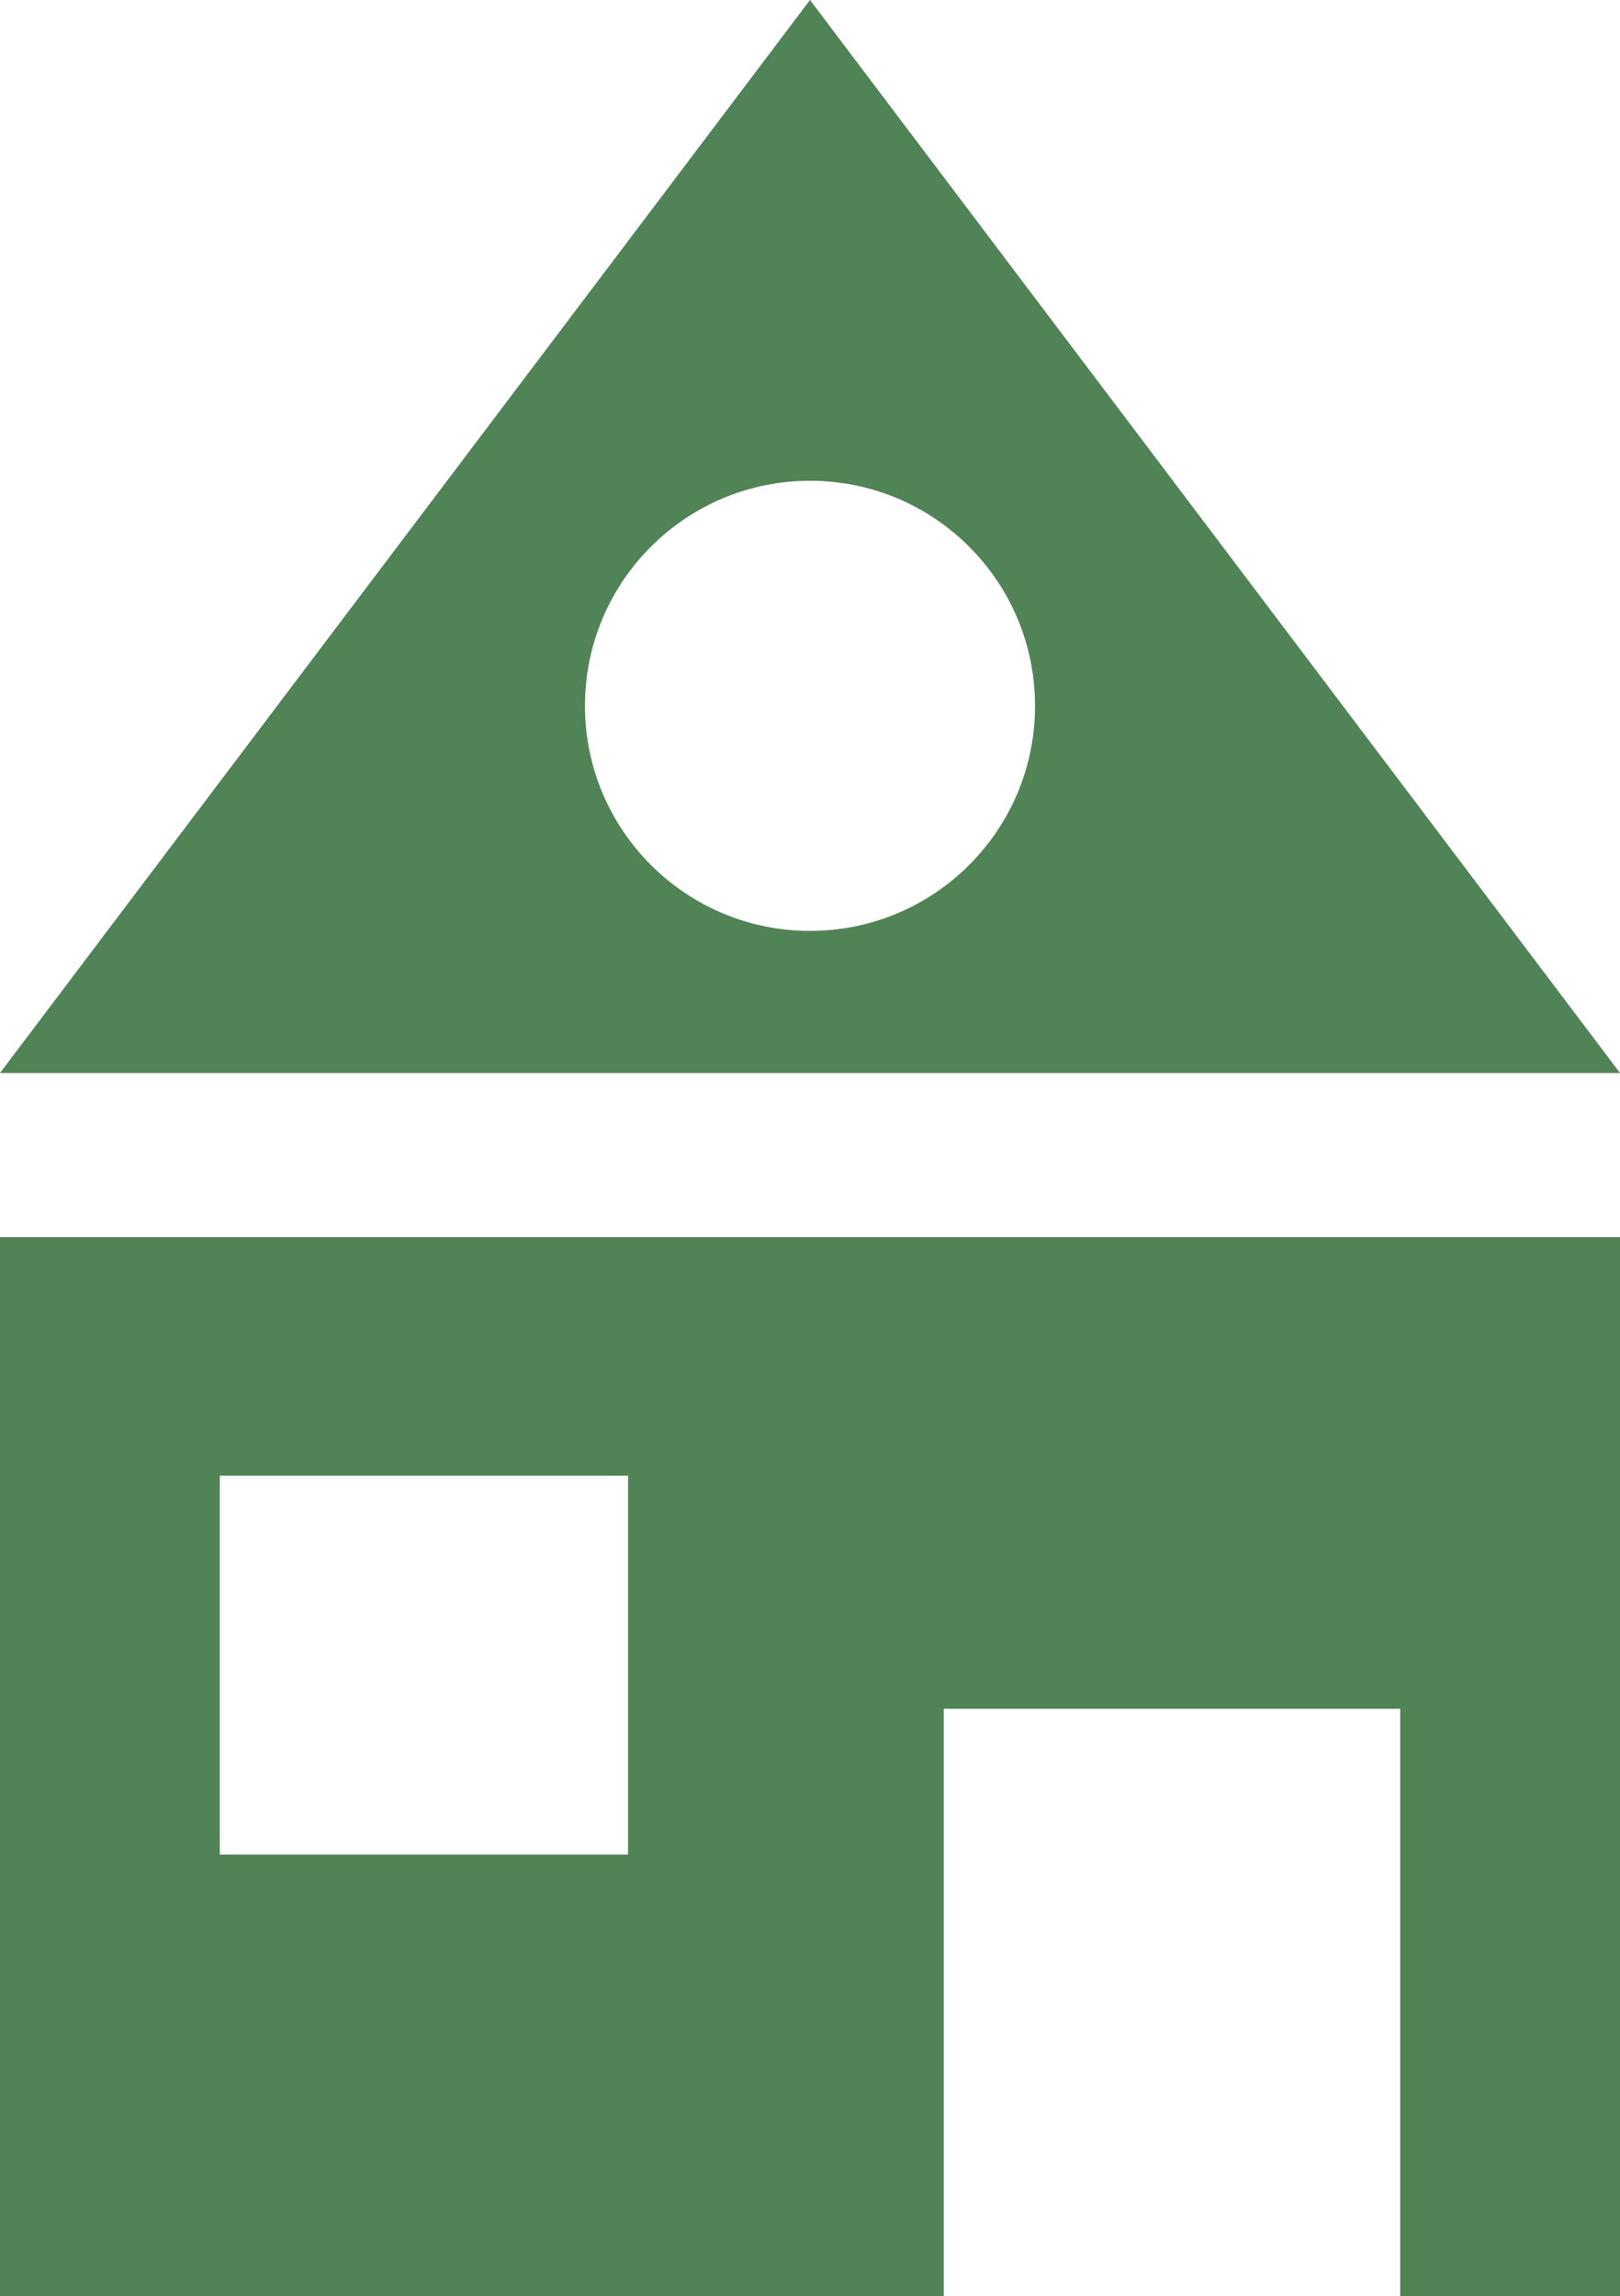
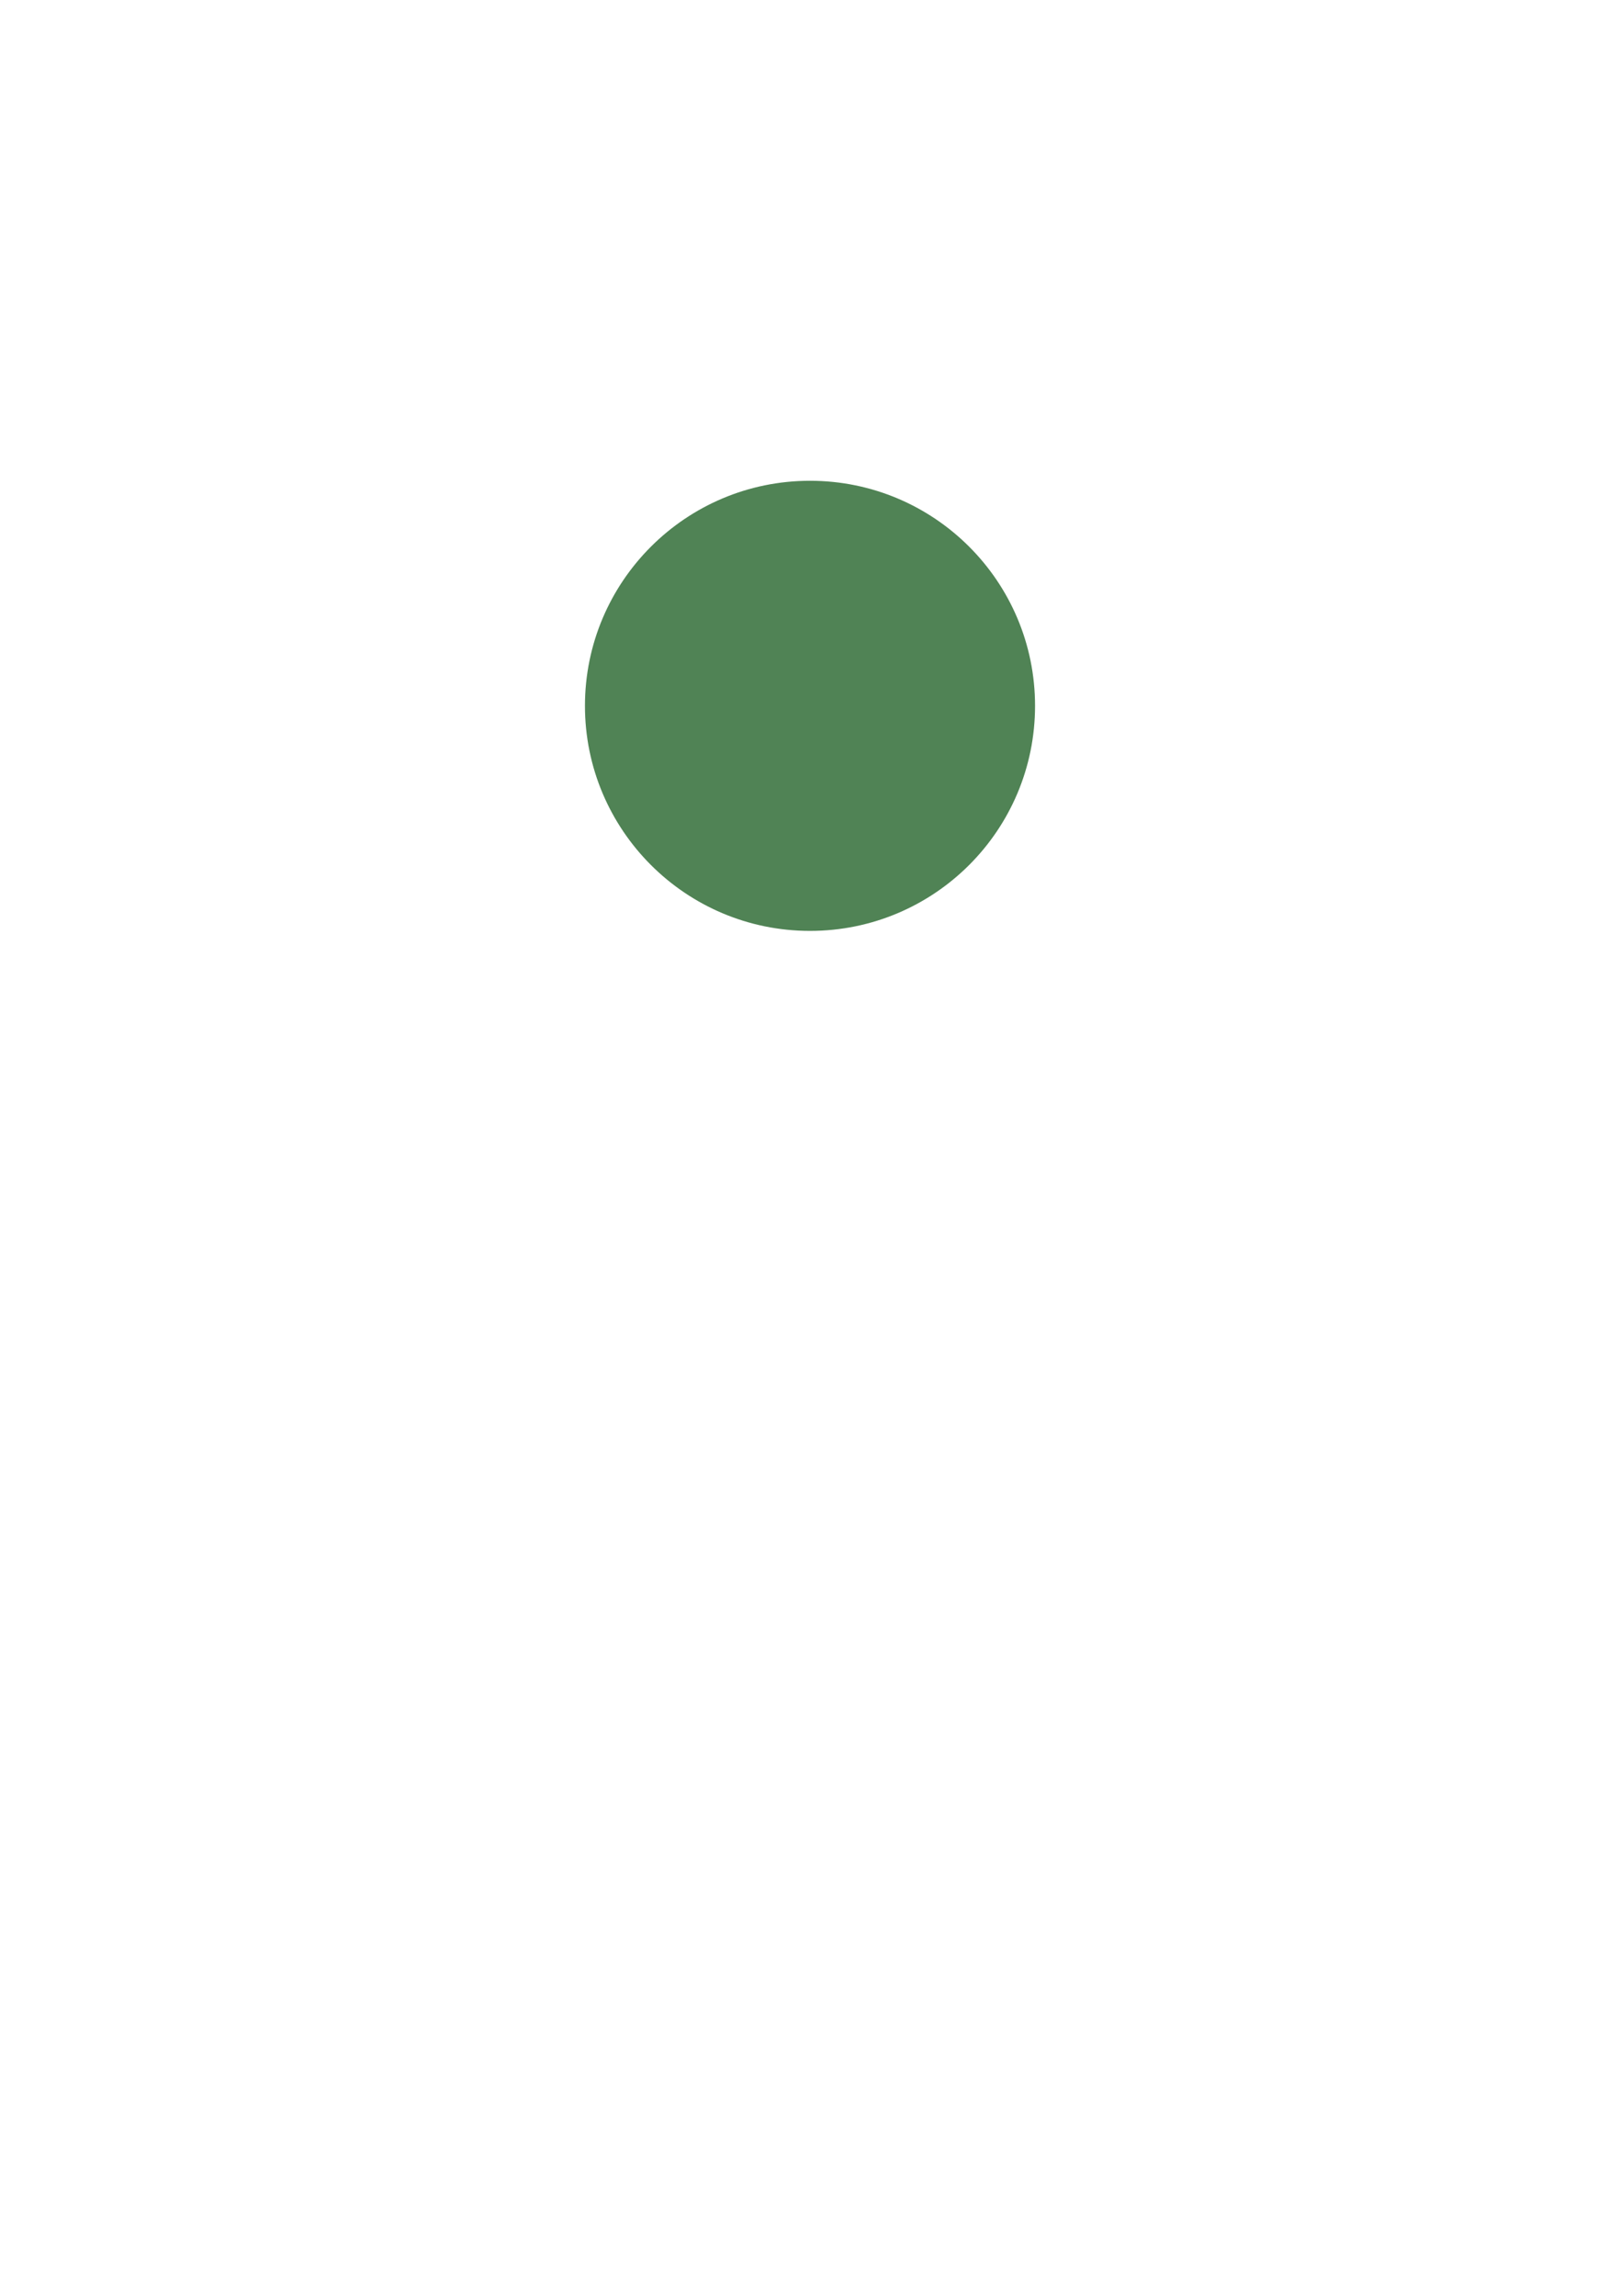
<svg xmlns="http://www.w3.org/2000/svg" id="Layer_2" data-name="Layer 2" viewBox="0 0 74 104.88">
  <defs>
    <style> .cls-1 { fill: #508355; stroke-width: 0px; } </style>
  </defs>
  <g id="Layer_6" data-name="Layer 6">
    <g>
-       <path class="cls-1" d="M0,56.51v48.37h43.11v-26.83h20.85v26.83h10.04v-48.37H0ZM28.69,84.71H10.04v-17.31h18.65v17.31Z" />
-       <path class="cls-1" d="M37,0L0,49.01h74L37,0ZM37,42.52c-5.68,0-10.28-4.61-10.28-10.28s4.6-10.28,10.28-10.28,10.28,4.6,10.28,10.28-4.6,10.28-10.28,10.28Z" />
+       <path class="cls-1" d="M37,0L0,49.01L37,0ZM37,42.52c-5.68,0-10.28-4.61-10.28-10.28s4.6-10.28,10.28-10.28,10.28,4.6,10.28,10.28-4.6,10.28-10.28,10.28Z" />
    </g>
  </g>
</svg>